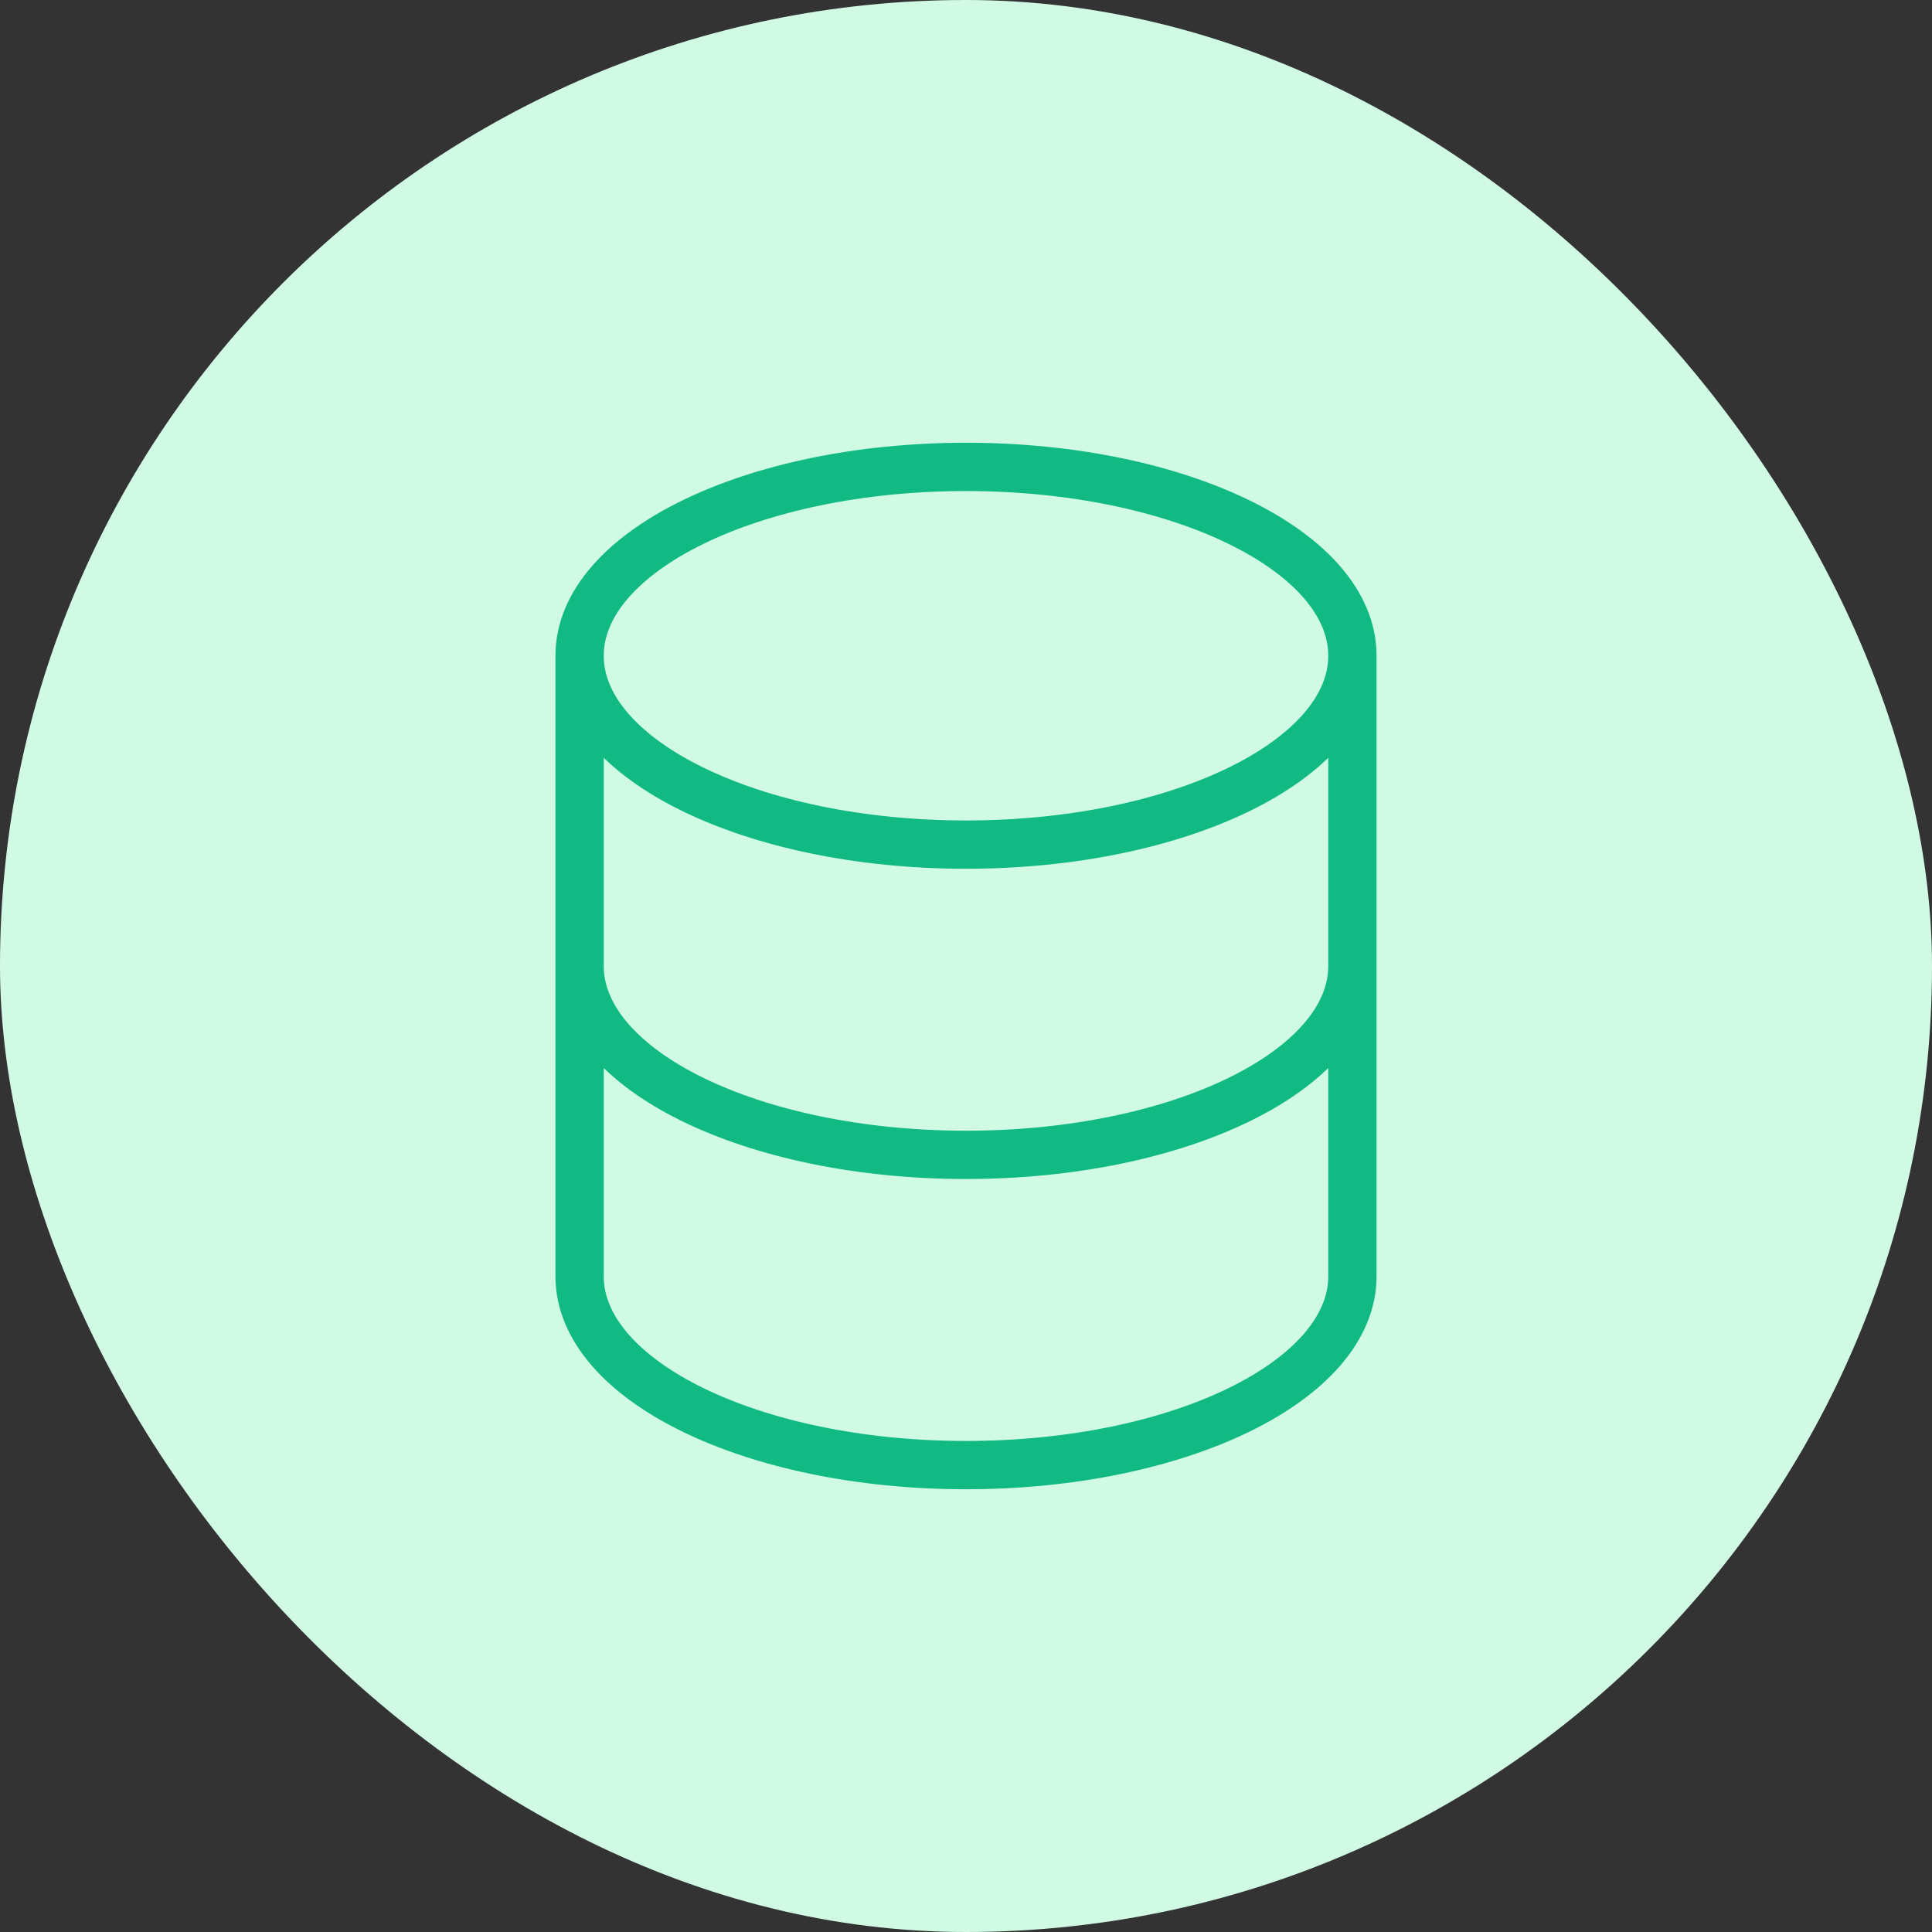
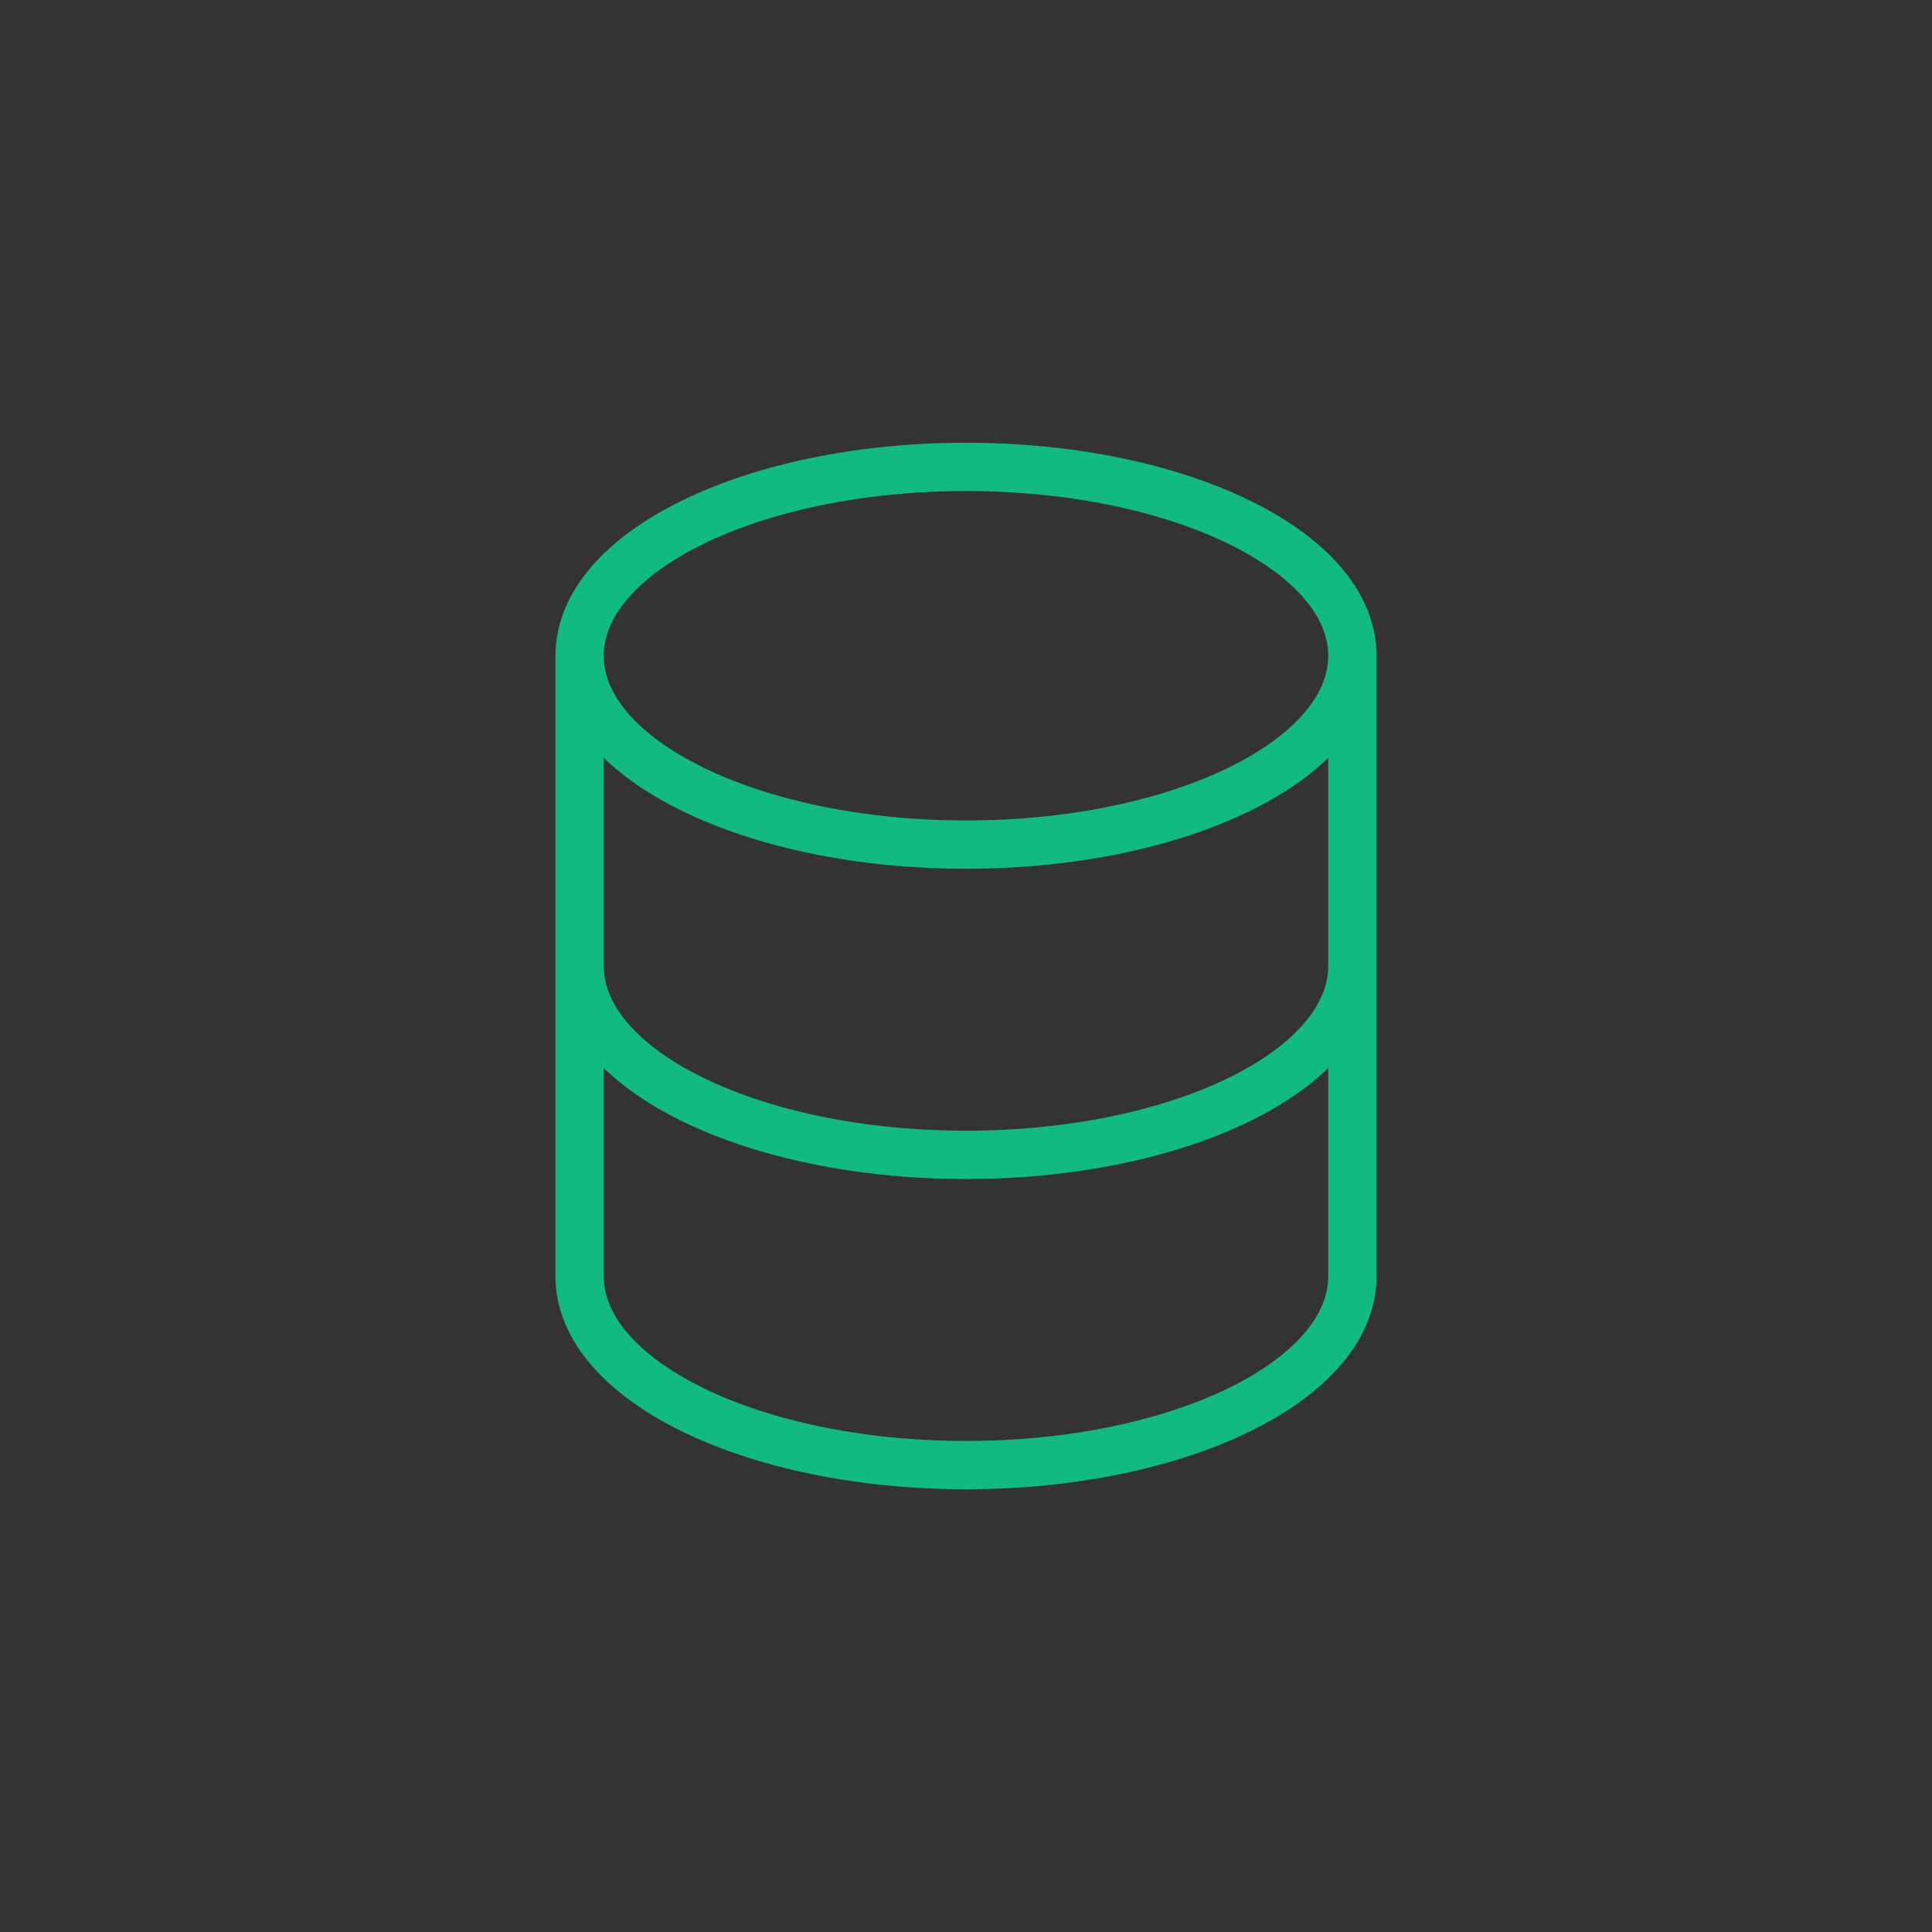
<svg xmlns="http://www.w3.org/2000/svg" width="60" height="60" viewBox="0 0 60 60" fill="none">
  <rect x="0" y="0" width="60" height="60" fill="#333333" stroke="none" />
-   <rect width="60" height="60" rx="30" fill="#D1FAE5" />
  <path d="M42 20.365C42 23.604 36.627 26.23 30 26.23C23.373 26.23 18 23.604 18 20.365M42 20.365C42 17.126 36.627 14.5 30 14.5C23.373 14.5 18 17.126 18 20.365M42 20.365V30M18 20.365V30M42 30V39.635C42 42.874 36.627 45.5 30 45.5C23.373 45.5 18 42.874 18 39.635V30M42 30C42 33.239 36.627 35.865 30 35.865C23.373 35.865 18 33.239 18 30" stroke="#11BA82" stroke-width="1.5" stroke-linecap="round" stroke-linejoin="round" />
</svg>